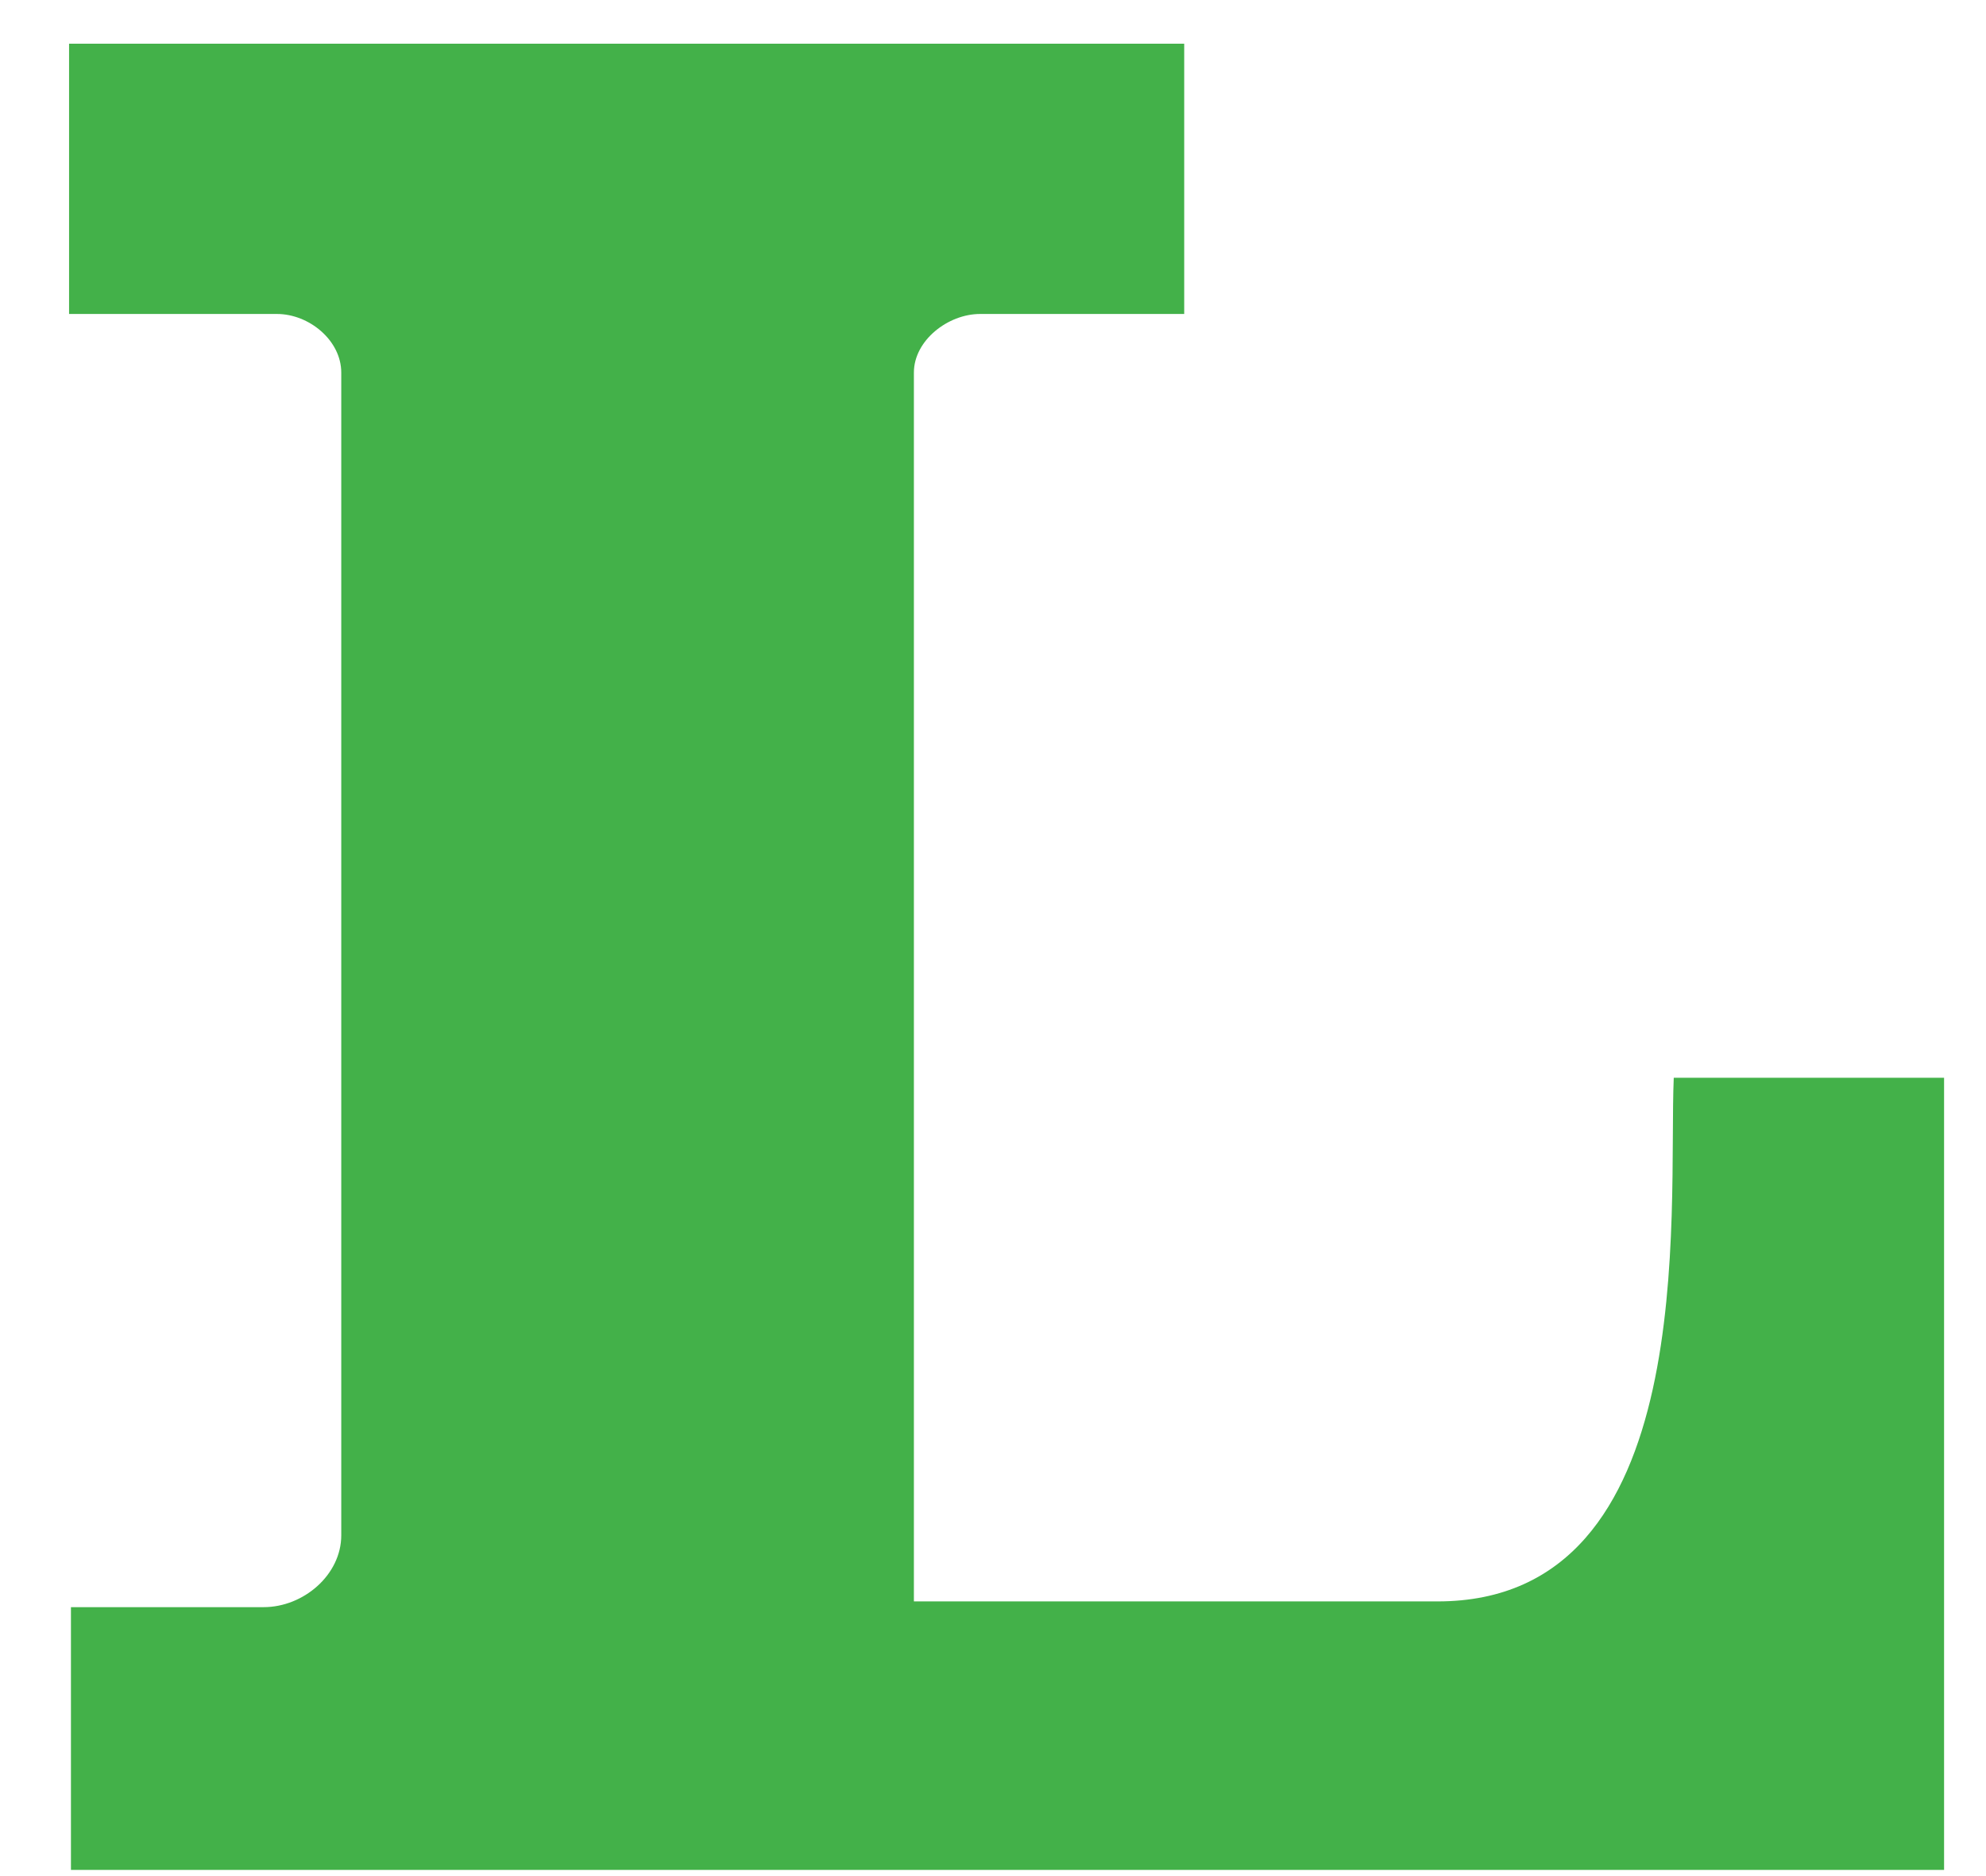
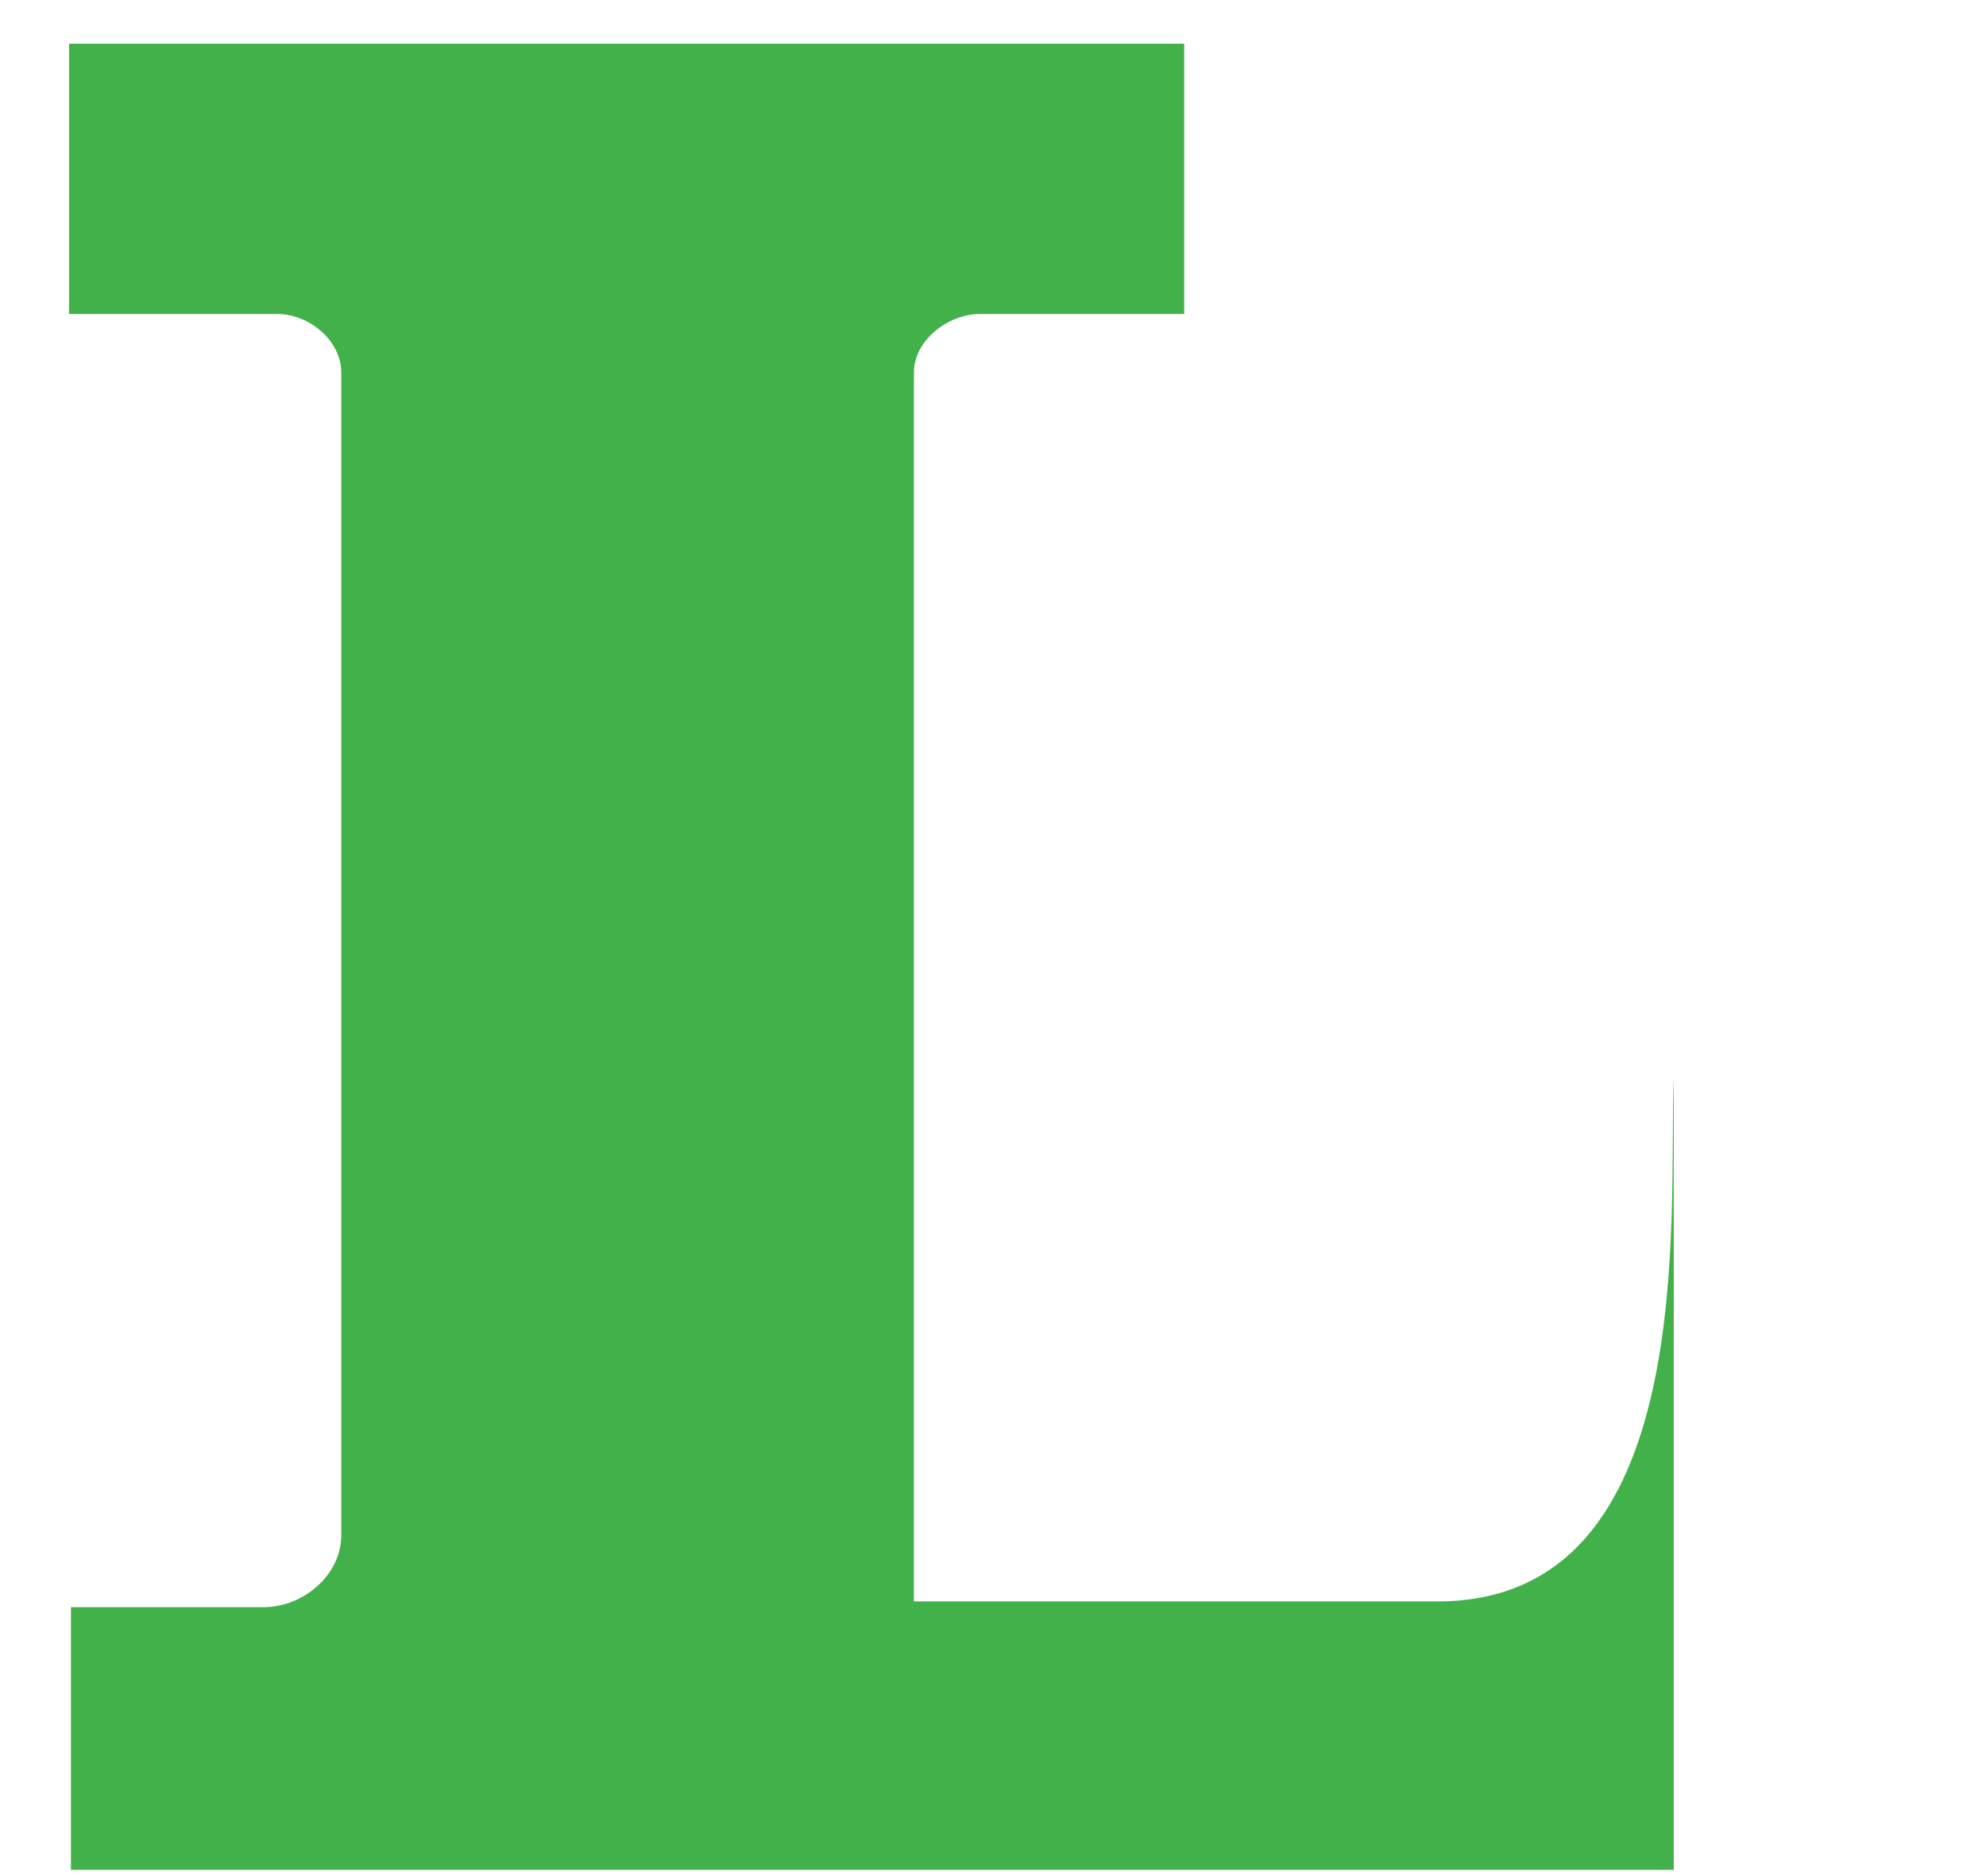
<svg xmlns="http://www.w3.org/2000/svg" width="18" height="17" viewBox="0 0 18 17" fill="none">
-   <path d="M8.883 2.845C8.592 2.845 8.283 3.085 8.283 3.376V14.511H13.029C15.427 14.511 15.119 10.965 15.17 9.766H17.62V16.944H0.643V14.563H2.39C2.75 14.563 3.093 14.271 3.093 13.912V3.376C3.093 3.085 2.802 2.845 2.51 2.845H0.626V0.396H10.733V2.845H8.883Z" fill="#43B149" />
+   <path d="M8.883 2.845C8.592 2.845 8.283 3.085 8.283 3.376V14.511H13.029C15.427 14.511 15.119 10.965 15.17 9.766V16.944H0.643V14.563H2.39C2.75 14.563 3.093 14.271 3.093 13.912V3.376C3.093 3.085 2.802 2.845 2.51 2.845H0.626V0.396H10.733V2.845H8.883Z" fill="#43B149" />
</svg>